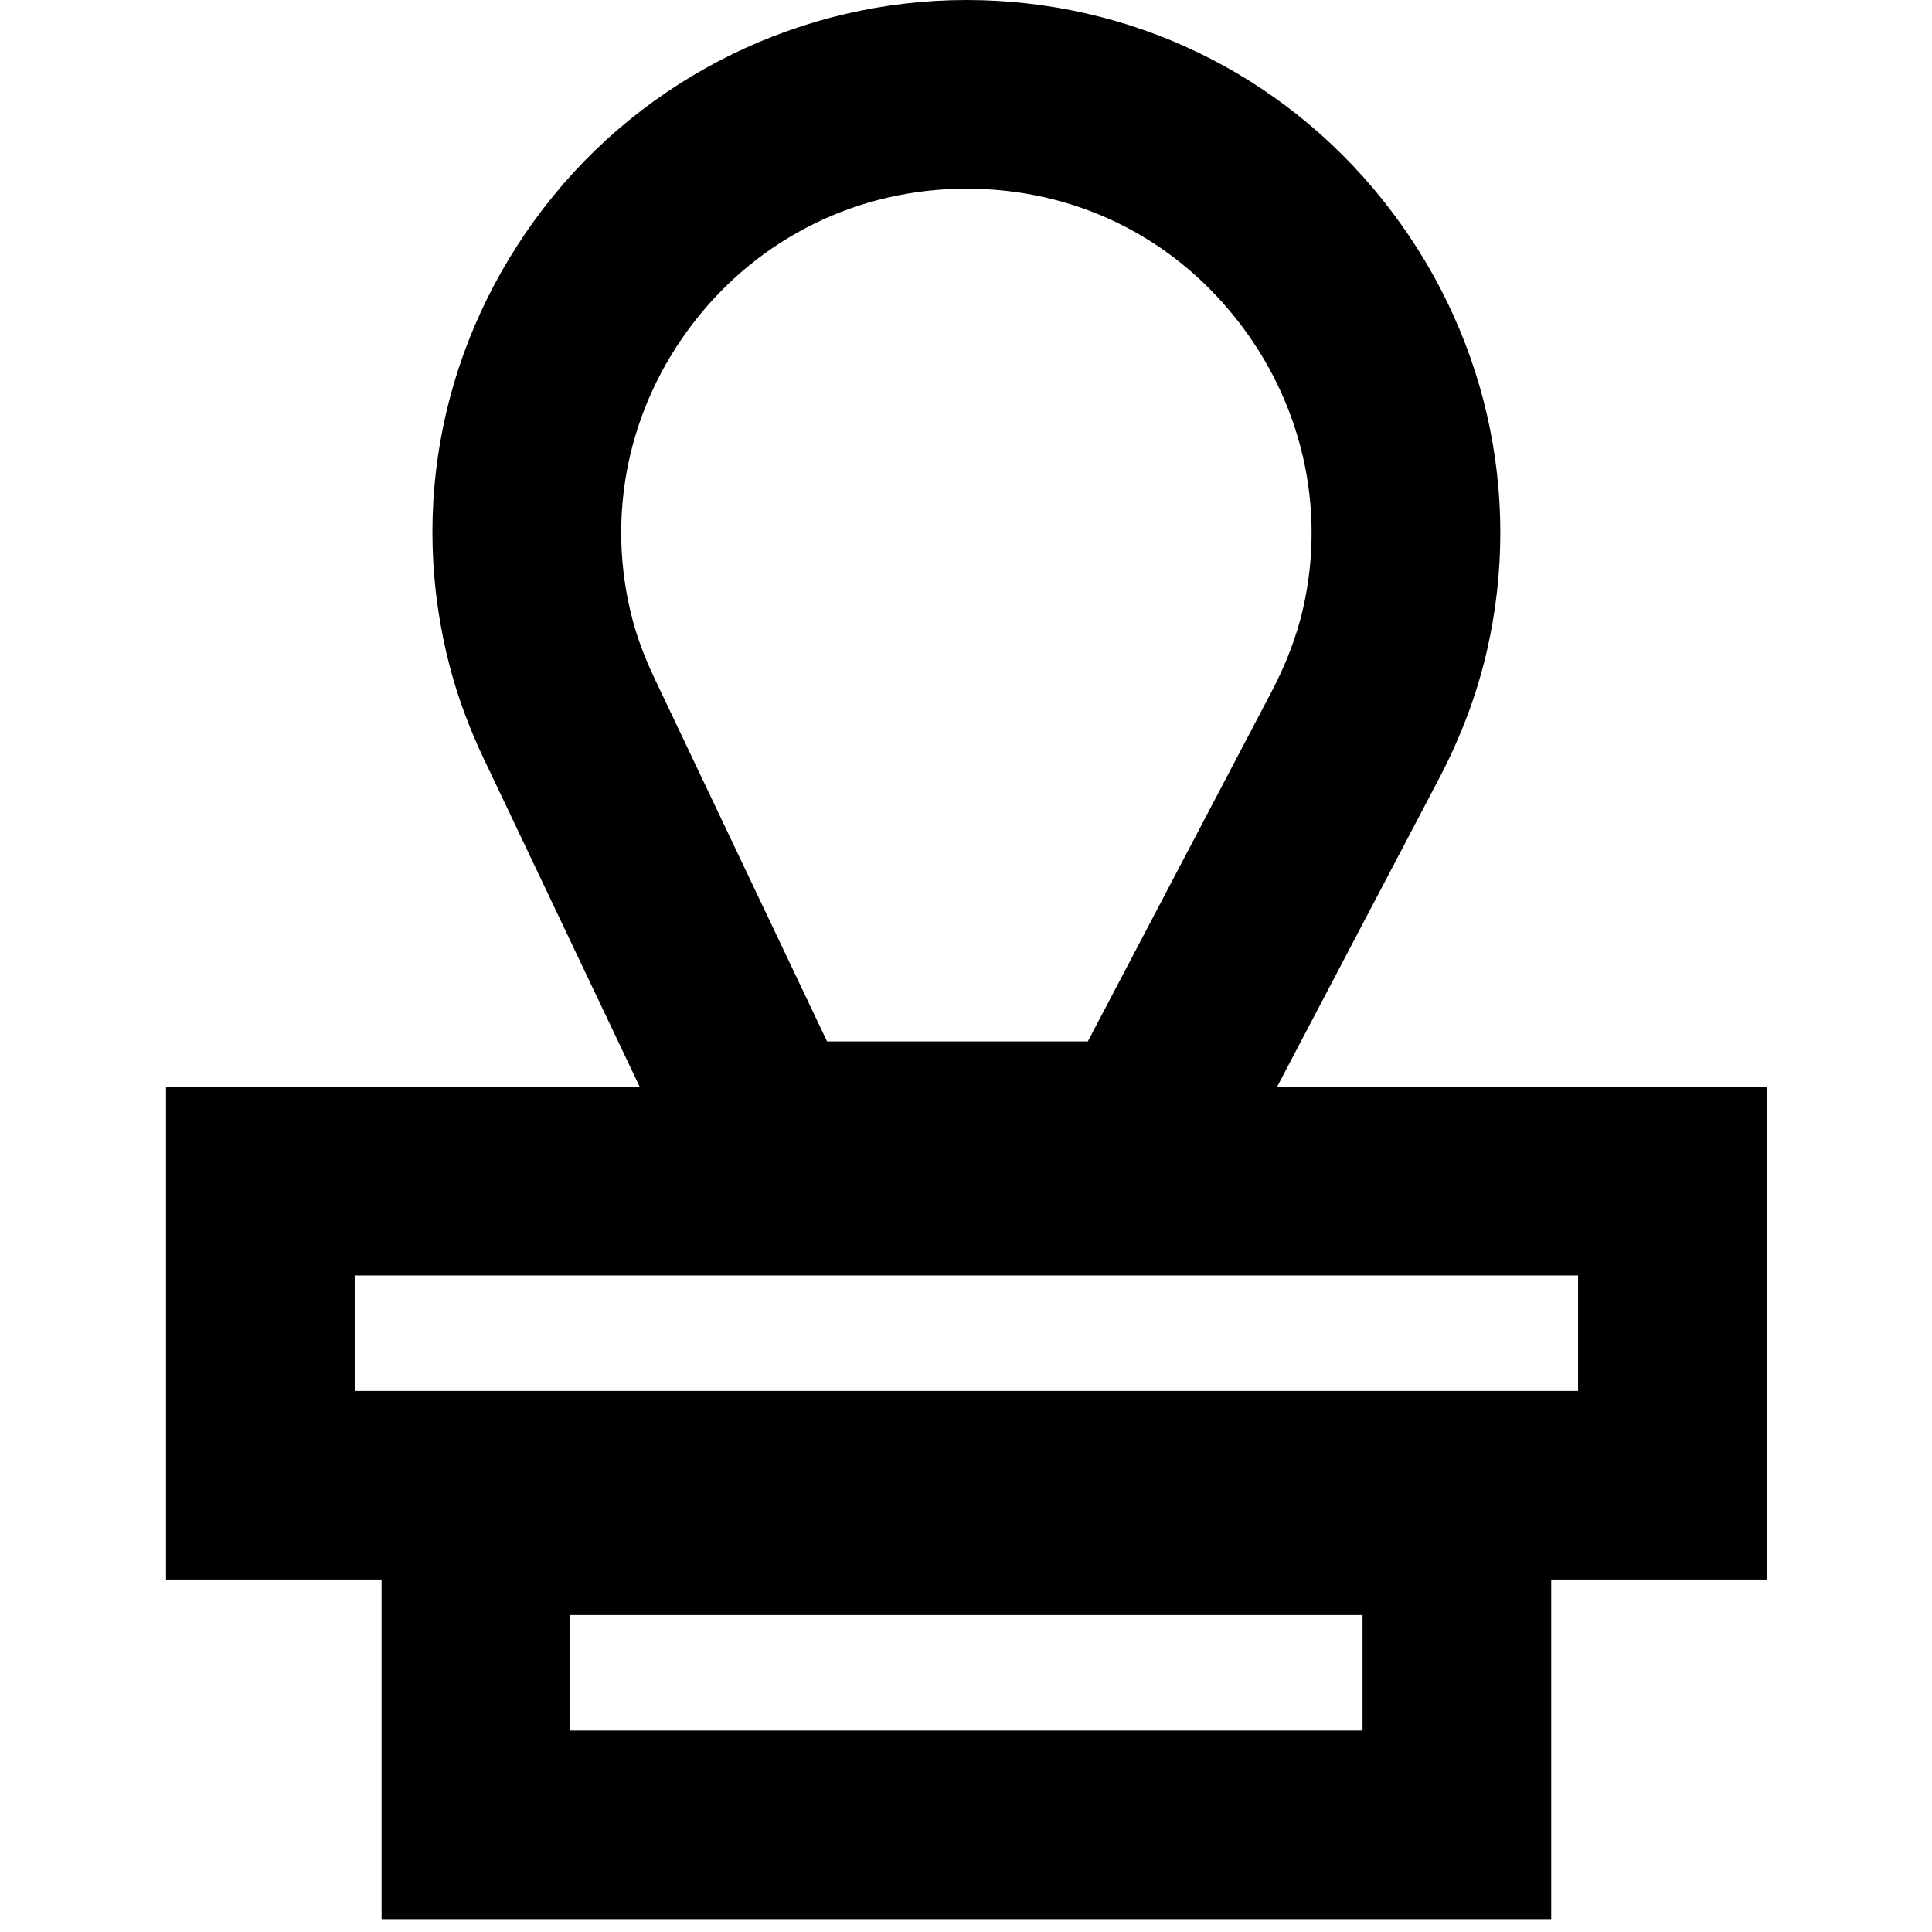
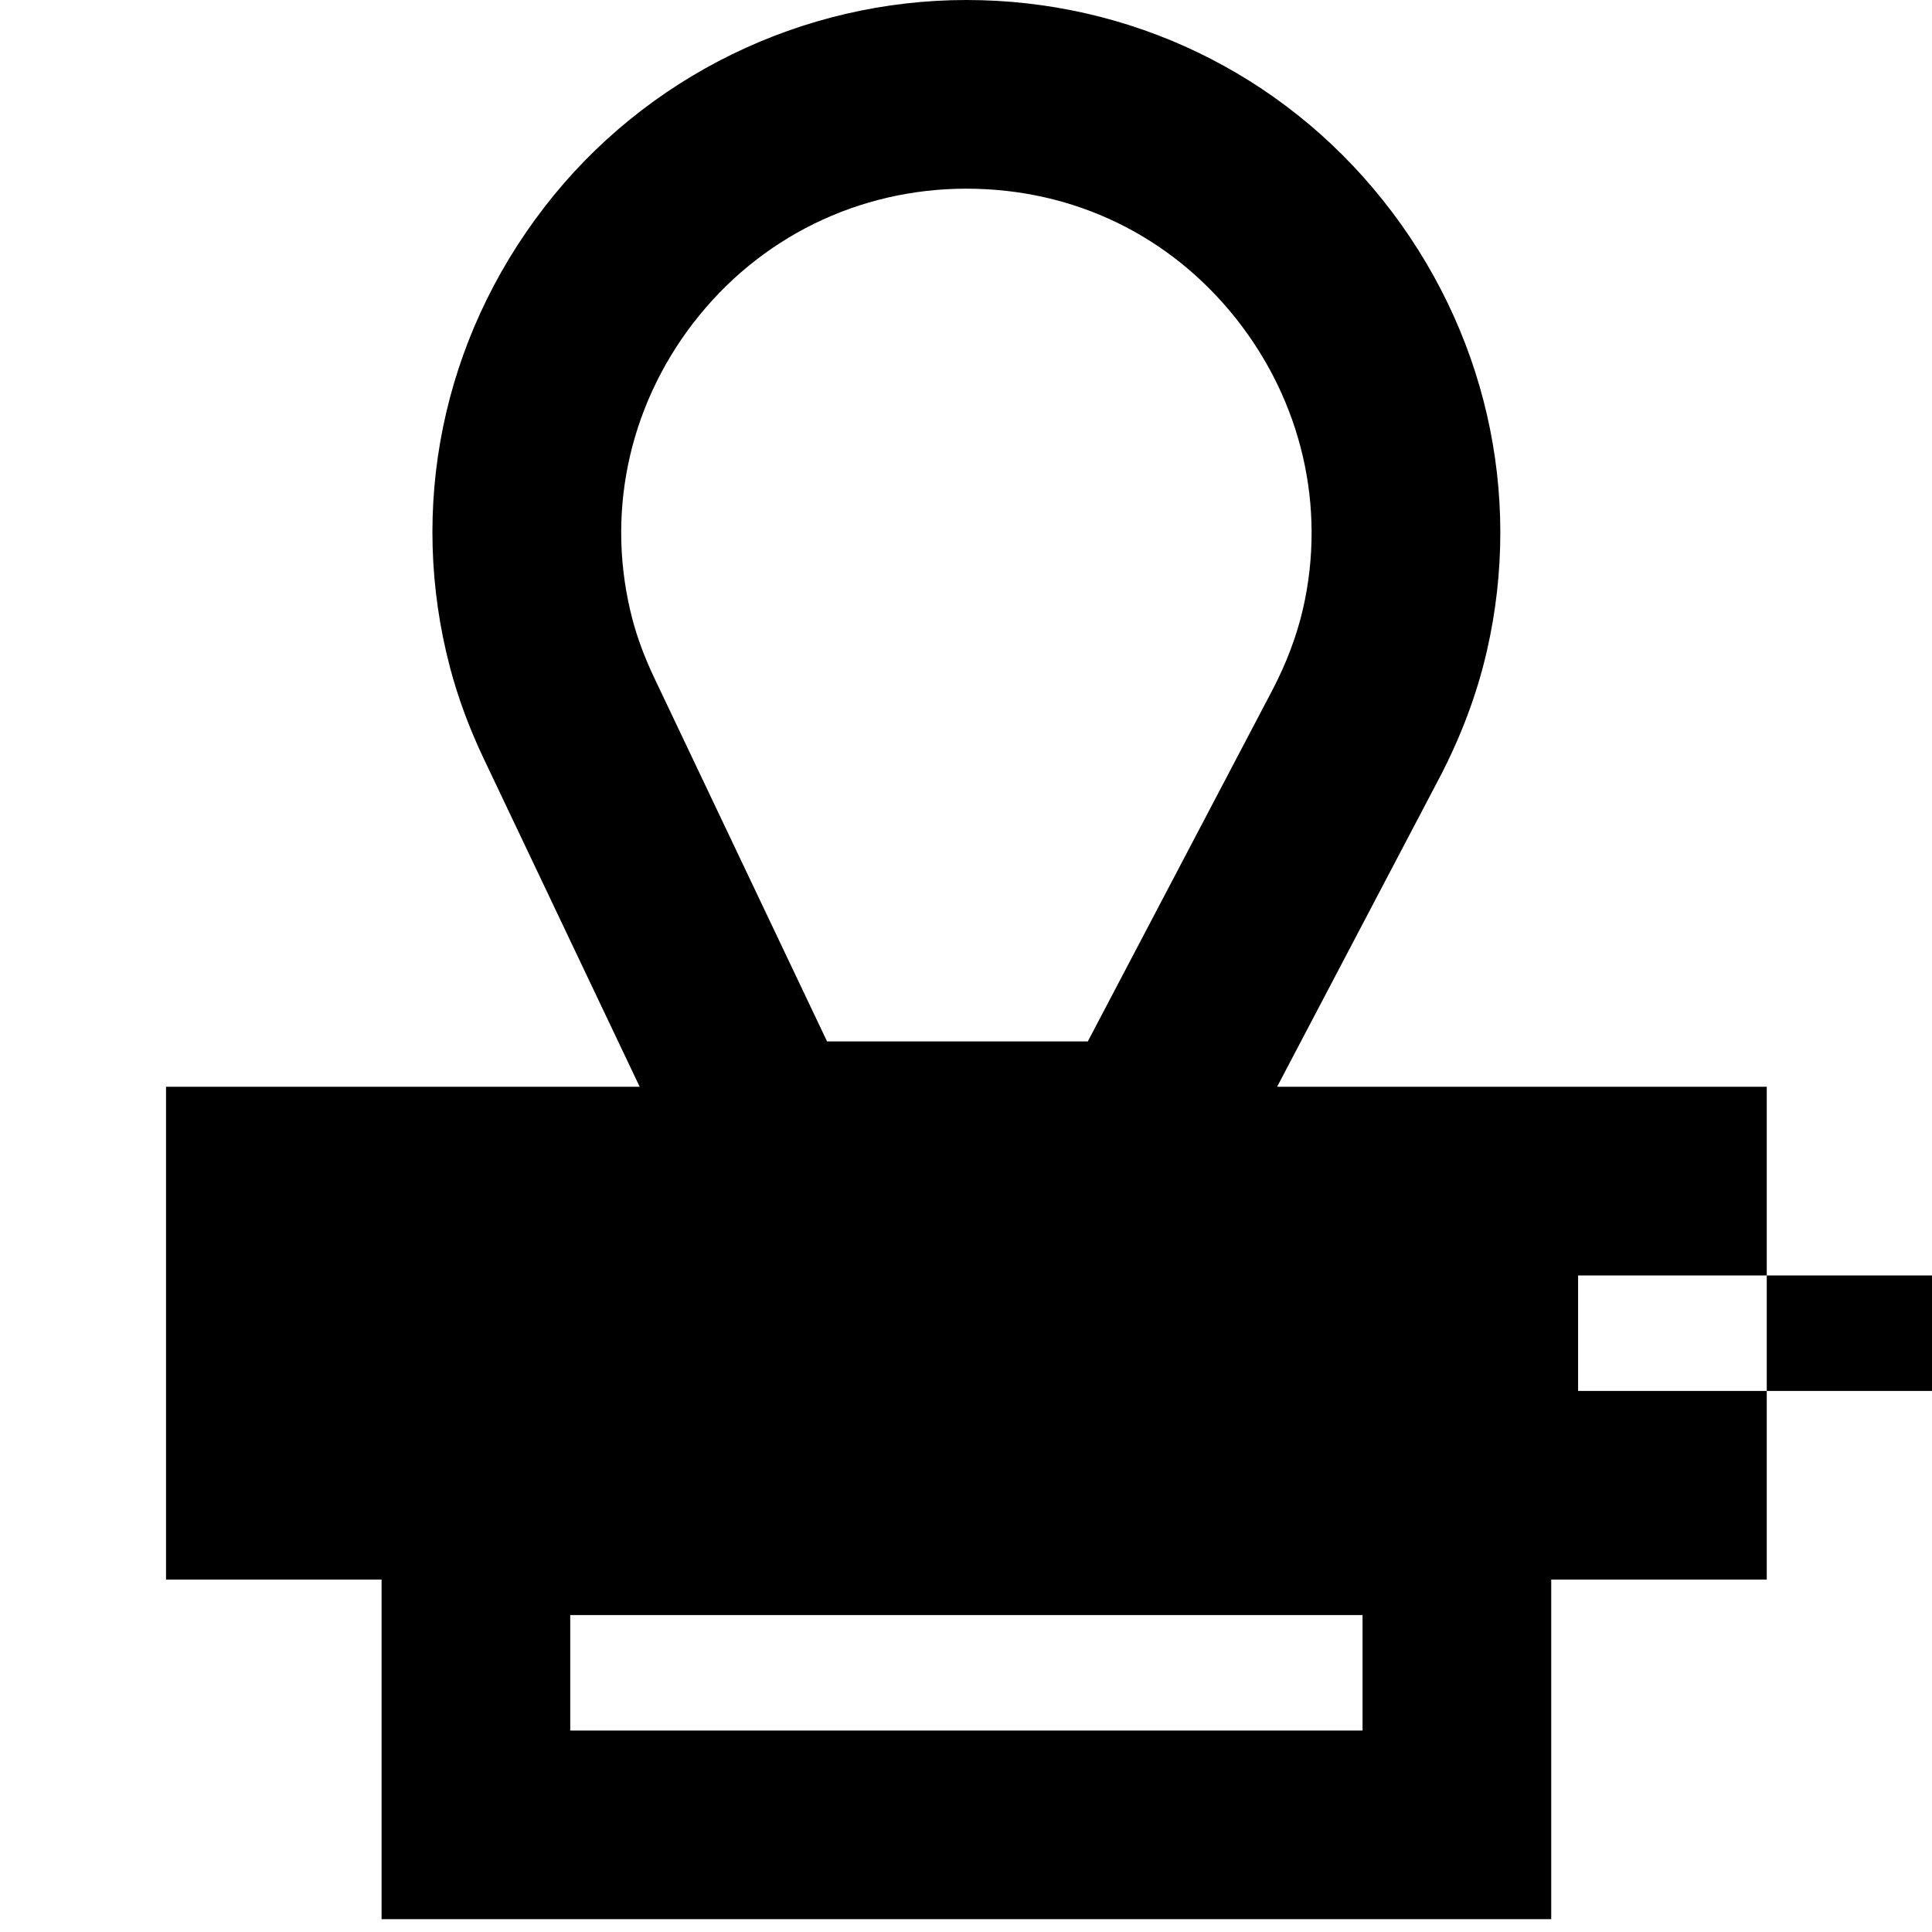
<svg xmlns="http://www.w3.org/2000/svg" viewBox="0 0 512 512">
-   <path d="M468.21 288H338.45l42.87-81.59c5.83-11.09 10.11-22.5 12.72-33.9 9.6-41.88-.42-85.39-27.49-119.37C339.65 19.36 299.39 0 256.1 0s-85 20.05-111.92 55.01c-27.03 35.09-36.1 79.58-24.88 122.04 2.09 7.9 5.09 16 8.94 24.1L169.52 288H44v130.6h57.12v90h309.97v-90h57.12V288ZM183.79 85.52C201.17 62.95 227.53 50 256.1 50s53.99 12.5 71.34 34.28c17.53 22.01 24.05 50.09 17.87 77.04-1.65 7.2-4.43 14.55-8.25 21.82l-48.78 92.85h-69.1l-45.78-96.32c-2.52-5.31-4.46-10.49-5.76-15.4-7.22-27.35-1.34-56.06 16.15-78.77Zm177.3 373.09H151.12v-30.6h209.97v30.6Zm57.12-90H94v-30.6h324.21v30.6Z" />
+   <path d="M468.21 288H338.45l42.87-81.59c5.83-11.09 10.11-22.5 12.72-33.9 9.6-41.88-.42-85.39-27.49-119.37C339.65 19.36 299.39 0 256.1 0s-85 20.05-111.92 55.01c-27.03 35.09-36.1 79.58-24.88 122.04 2.09 7.9 5.09 16 8.94 24.1L169.52 288H44v130.6h57.12v90h309.97v-90h57.12V288ZM183.79 85.52C201.17 62.95 227.53 50 256.1 50s53.99 12.5 71.34 34.28c17.53 22.01 24.05 50.09 17.87 77.04-1.65 7.2-4.43 14.55-8.25 21.82l-48.78 92.85h-69.1l-45.78-96.32c-2.52-5.31-4.46-10.49-5.76-15.4-7.22-27.35-1.34-56.06 16.15-78.77Zm177.3 373.09H151.12v-30.6h209.97v30.6Zm57.12-90v-30.6h324.21v30.6Z" />
</svg>